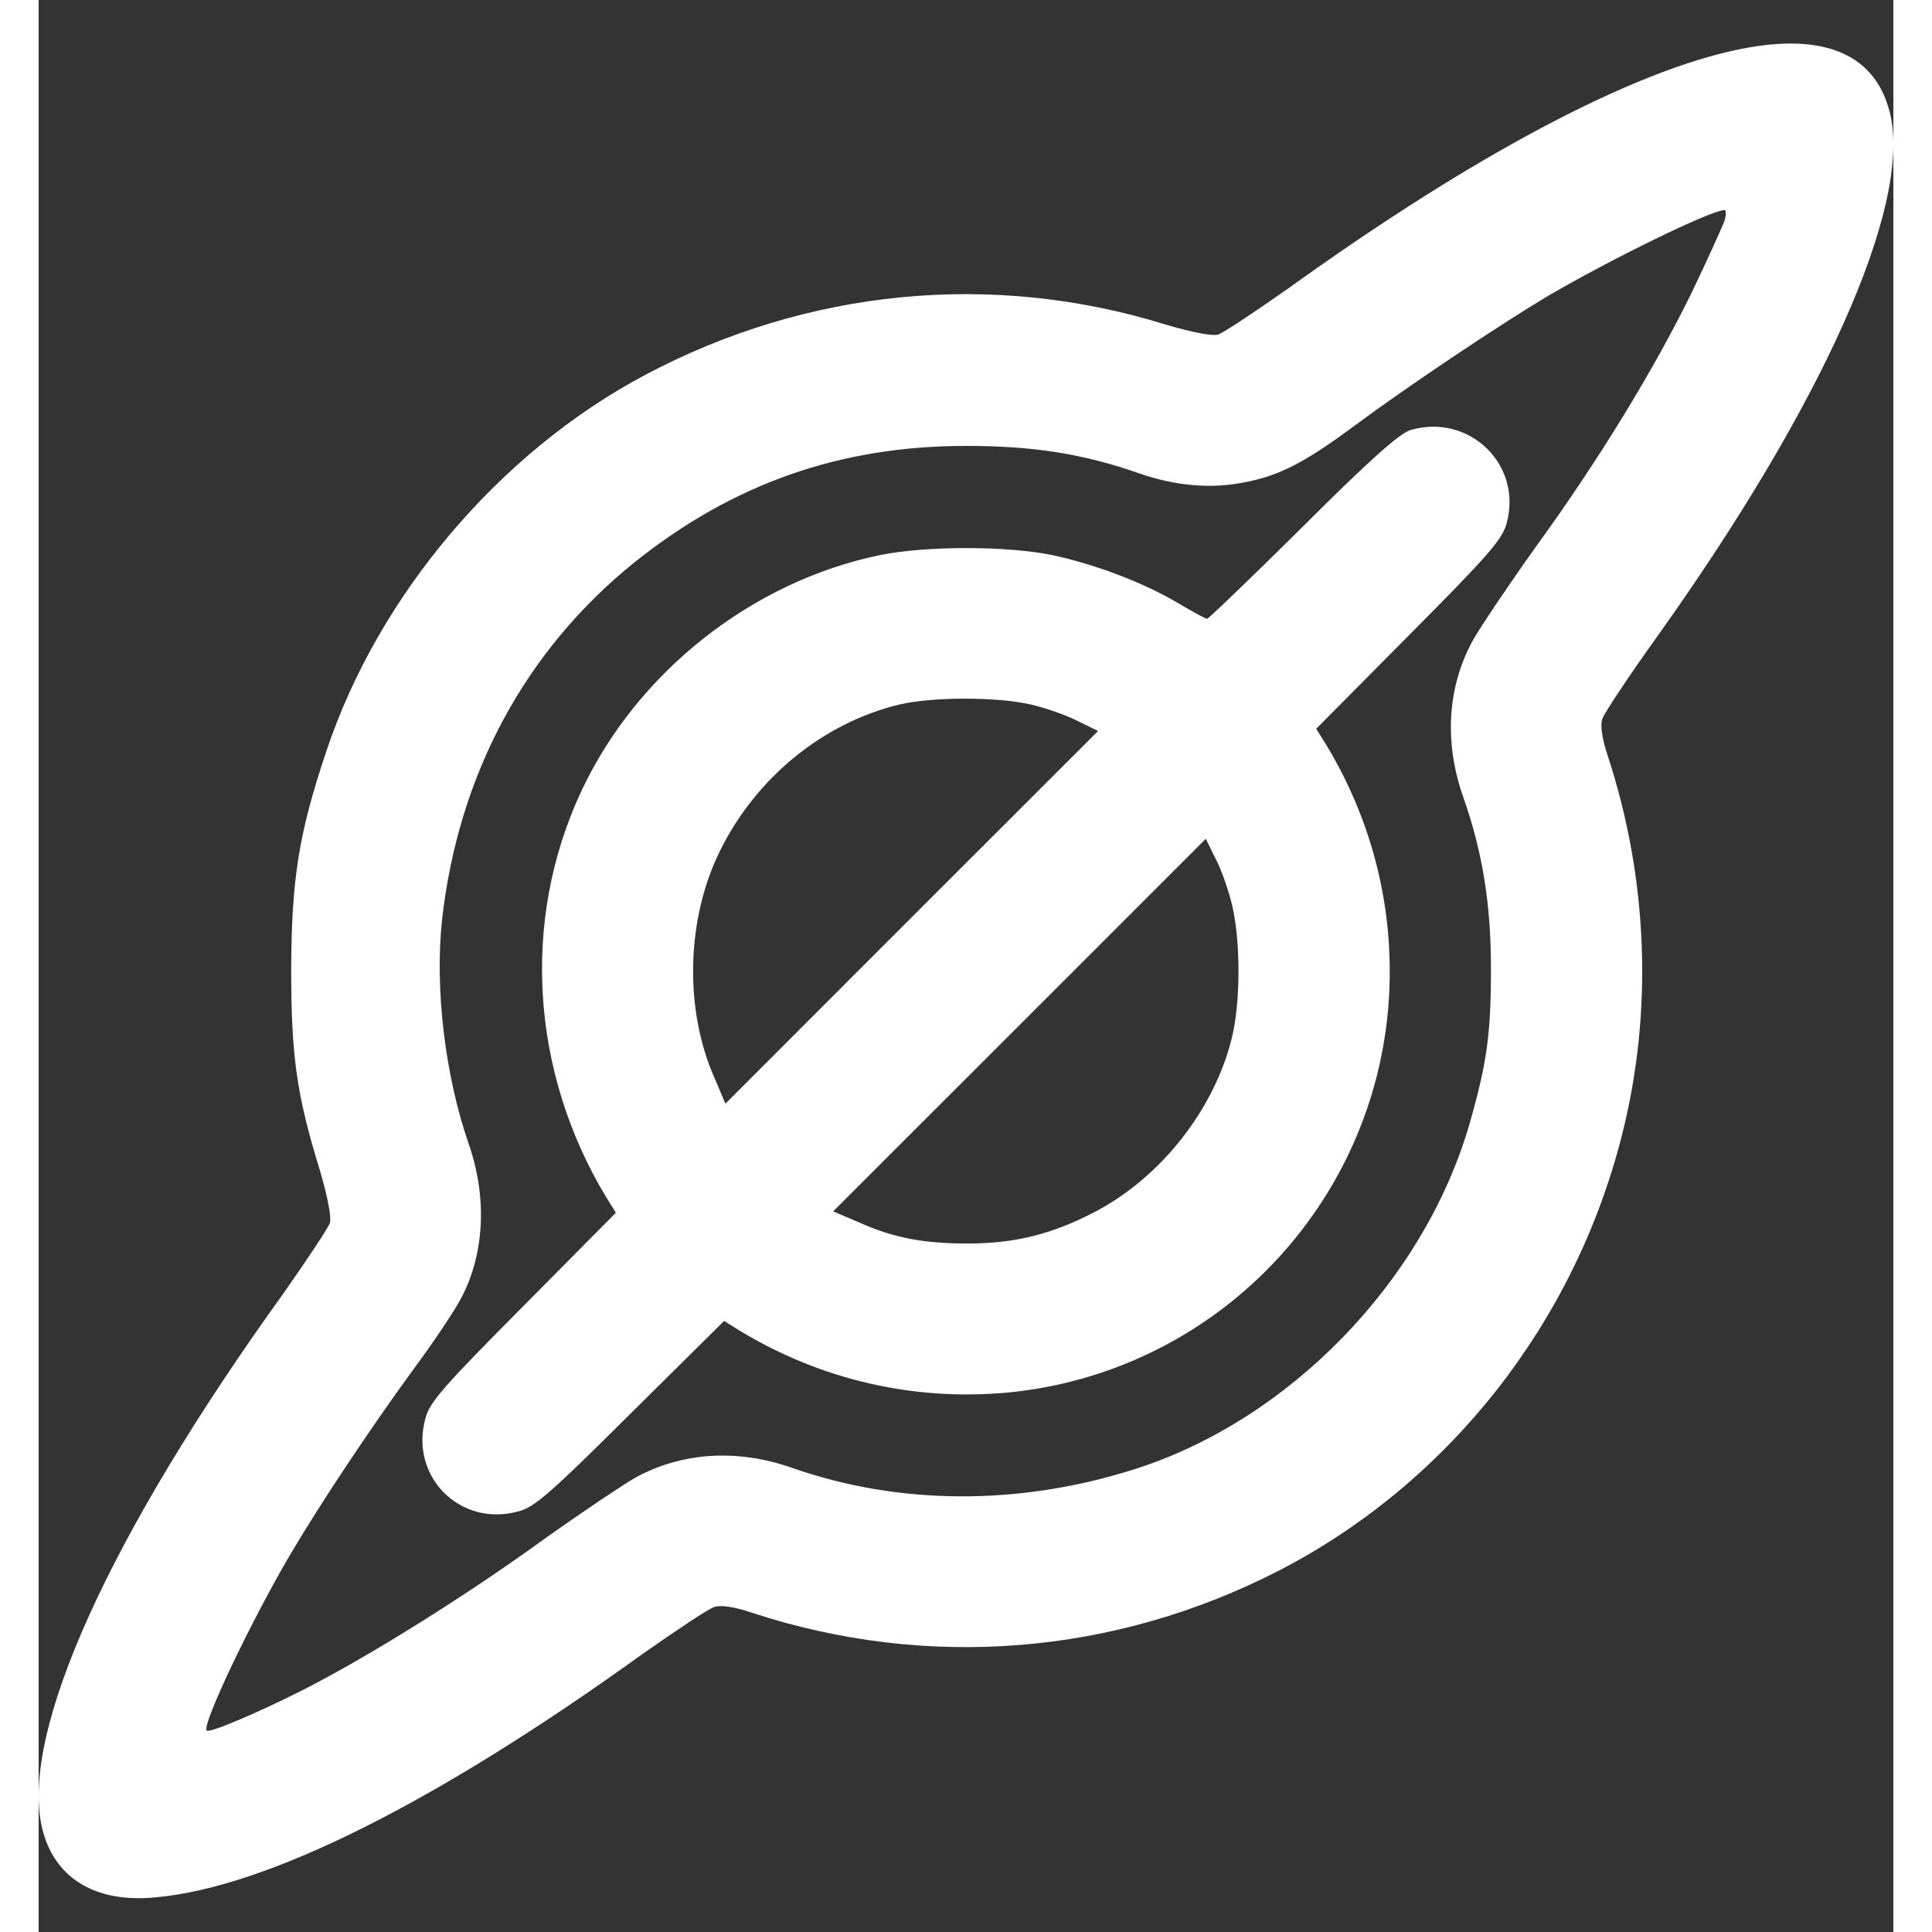
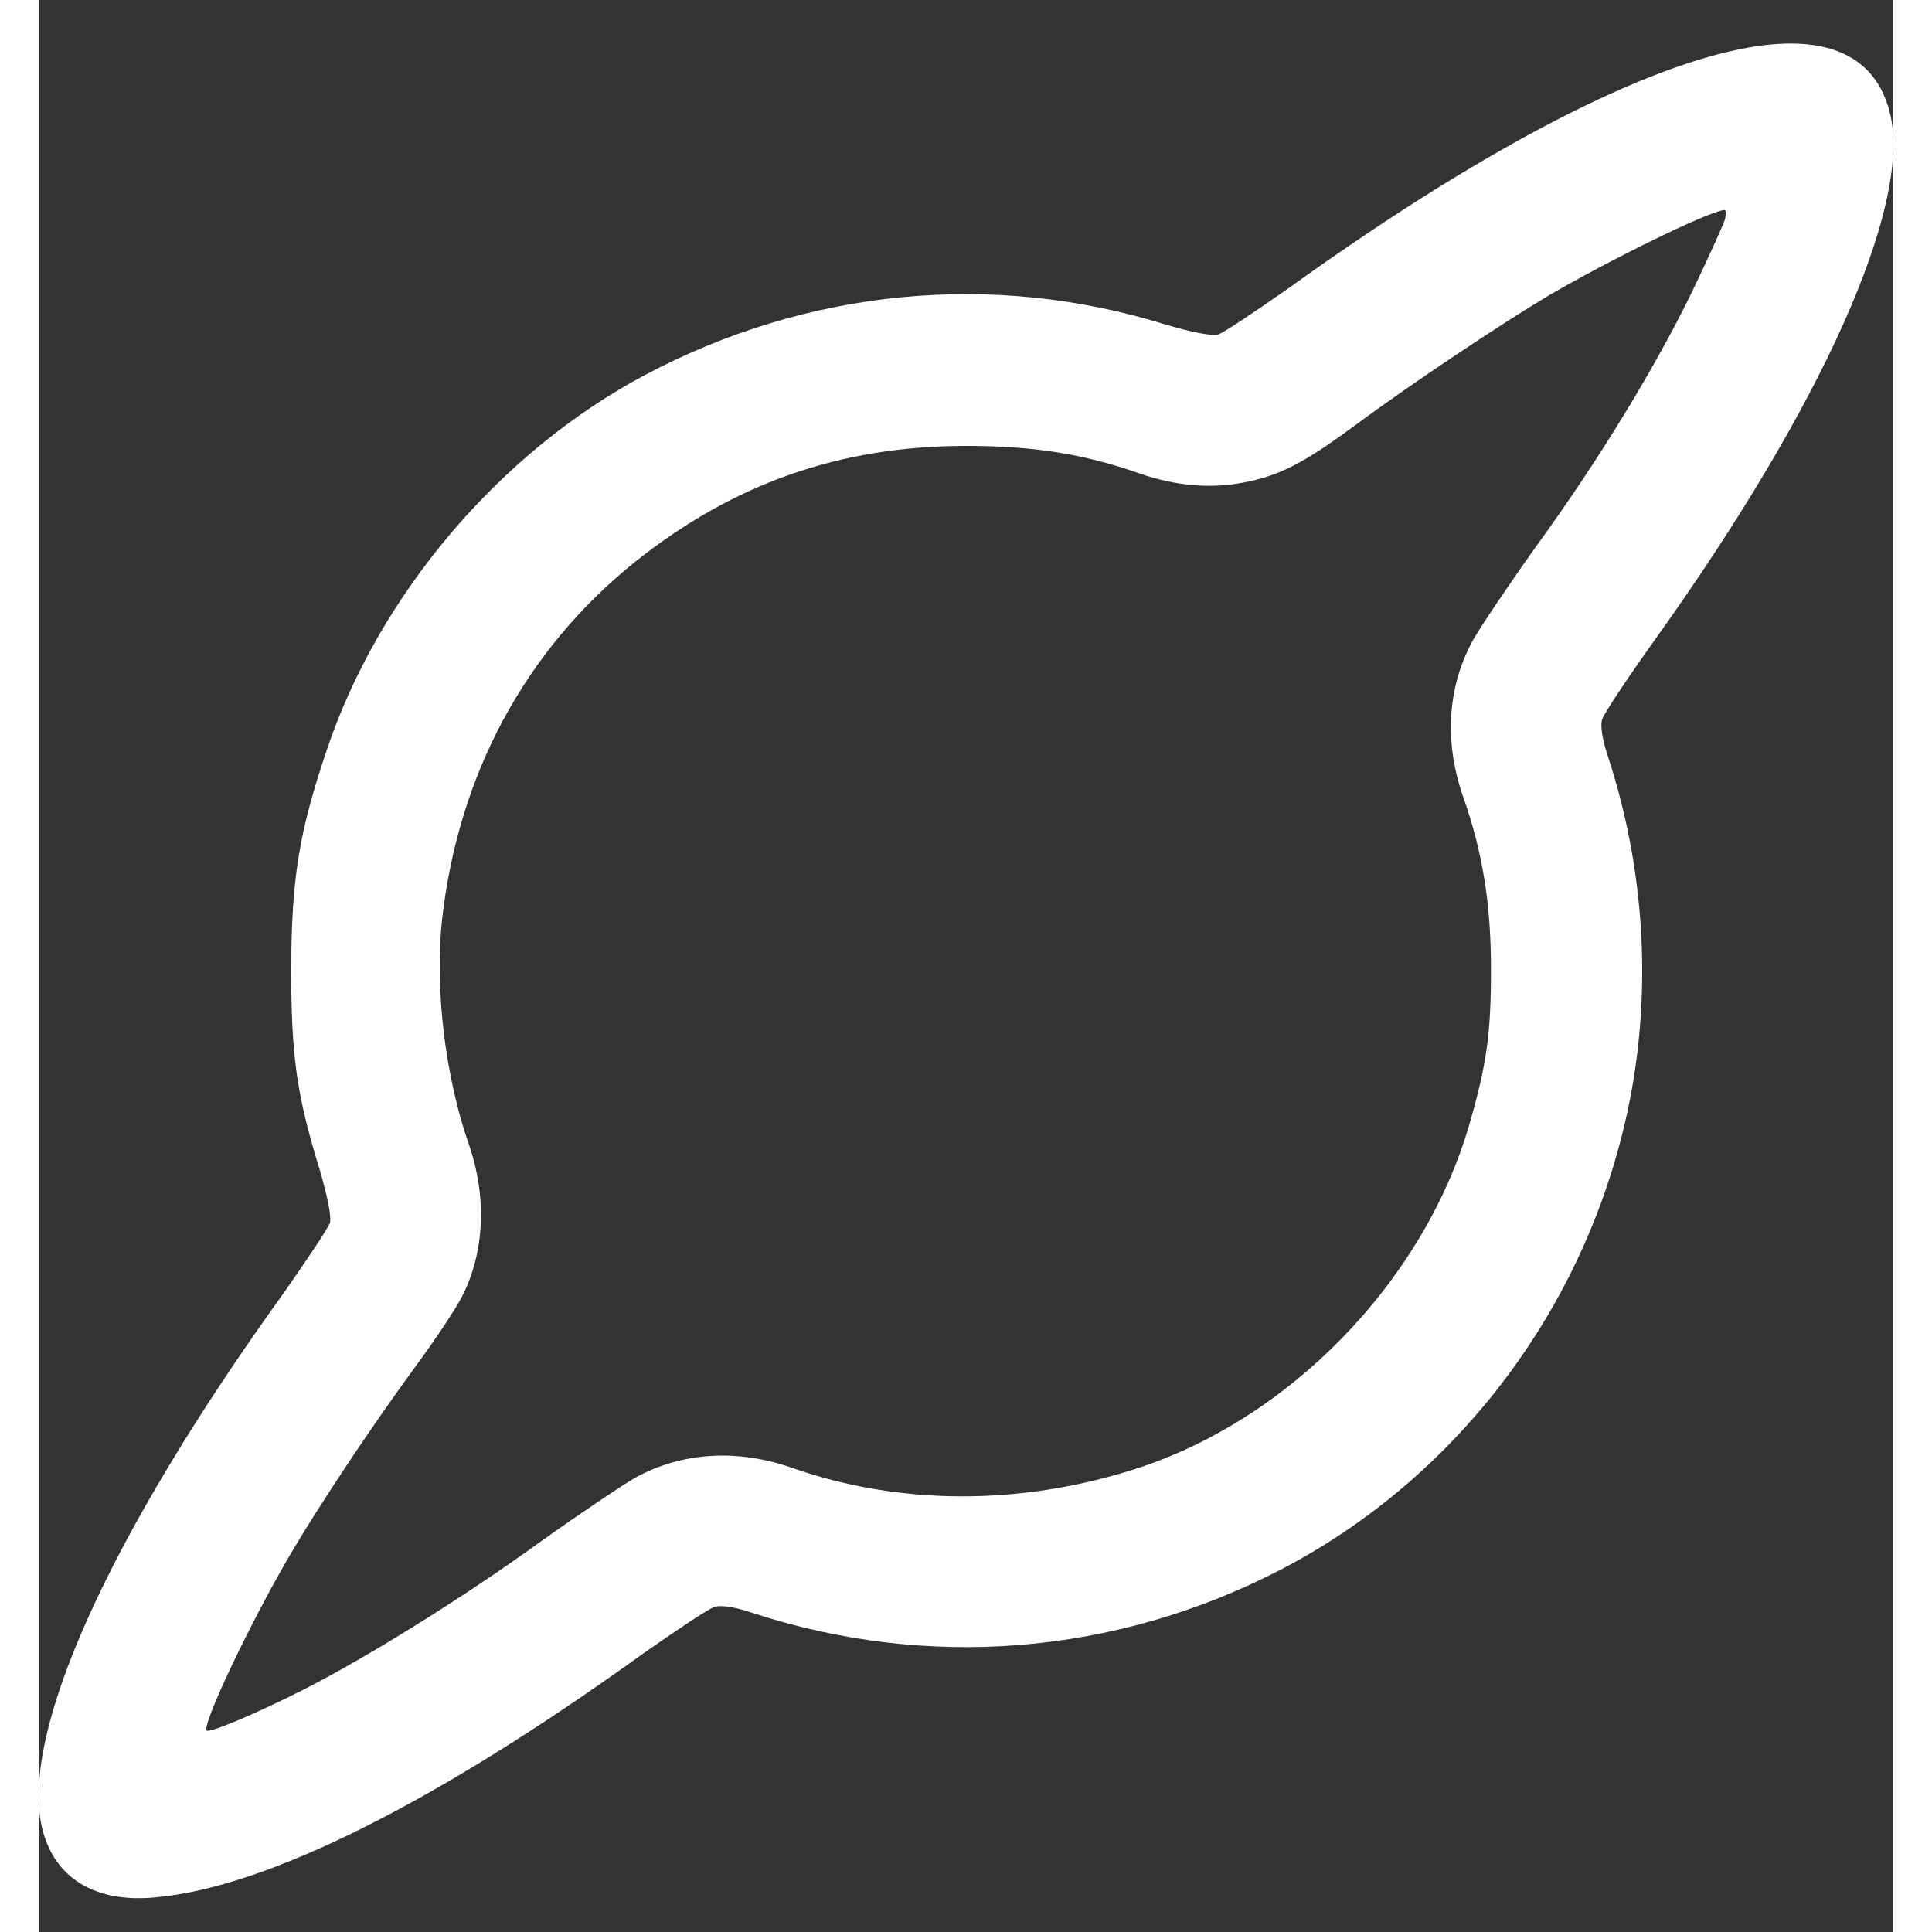
<svg xmlns="http://www.w3.org/2000/svg" width="24" height="24" viewBox="0 0 24 25" fill="#fff">
  <rect x="0" y="0" width="24" height="25" fill="#333333" stroke="none" />
  <path d="M22.02 0.635C20.631 0.914 18.576 2.001 16.179 3.726C15.741 4.033 15.331 4.307 15.263 4.329C15.189 4.352 14.927 4.301 14.58 4.199C12.342 3.504 9.946 3.737 7.845 4.853C5.96 5.855 4.395 7.705 3.723 9.721C3.365 10.785 3.273 11.377 3.268 12.533C3.268 13.66 3.336 14.161 3.638 15.14C3.74 15.488 3.791 15.75 3.769 15.824C3.746 15.892 3.473 16.302 3.165 16.74C0.911 19.871 -0.233 22.405 0.04 23.634C0.188 24.295 0.723 24.631 1.52 24.551C2.96 24.42 5.152 23.321 7.822 21.397C8.26 21.09 8.67 20.816 8.744 20.794C8.824 20.765 9.012 20.794 9.228 20.868C11.5 21.613 13.919 21.42 16.054 20.321C18.246 19.188 19.874 17.122 20.489 14.685C20.893 13.091 20.825 11.372 20.307 9.789C20.233 9.567 20.204 9.385 20.233 9.305C20.256 9.231 20.574 8.753 20.945 8.235C23.079 5.246 24.229 2.684 23.962 1.489C23.785 0.709 23.119 0.413 22.02 0.635ZM21.821 2.838C21.798 2.912 21.61 3.327 21.4 3.766C20.927 4.739 20.199 5.941 19.367 7.085C19.026 7.563 18.667 8.098 18.565 8.275C18.229 8.878 18.183 9.601 18.434 10.313C18.684 11.024 18.793 11.696 18.793 12.533C18.793 13.381 18.741 13.757 18.514 14.548C17.922 16.587 16.174 18.385 14.164 19.017C12.684 19.484 11.135 19.479 9.752 18.995C9.04 18.744 8.317 18.79 7.714 19.125C7.537 19.228 7.002 19.587 6.524 19.928C5.494 20.674 4.247 21.448 3.416 21.87C2.772 22.194 2.209 22.427 2.175 22.393C2.106 22.325 2.755 20.964 3.262 20.105C3.649 19.45 4.281 18.499 4.85 17.719C5.124 17.349 5.403 16.928 5.477 16.78C5.773 16.205 5.801 15.488 5.568 14.81C5.26 13.928 5.124 12.795 5.22 11.901C5.431 10.022 6.296 8.417 7.708 7.278C8.983 6.259 10.367 5.77 12.001 5.77C12.872 5.77 13.521 5.872 14.249 6.128C14.711 6.288 15.172 6.328 15.599 6.242C16.054 6.157 16.384 5.986 17.028 5.508C17.751 4.973 18.912 4.199 19.533 3.828C20.352 3.35 21.61 2.735 21.81 2.718C21.838 2.713 21.838 2.77 21.821 2.838Z" />
-   <path d="M17.751 5.565C17.608 5.61 17.221 5.952 16.356 6.817C15.695 7.472 15.138 8.007 15.12 8.007C15.098 8.007 14.933 7.916 14.751 7.808C14.312 7.546 13.675 7.301 13.111 7.182C12.524 7.062 11.483 7.062 10.891 7.182C9.228 7.523 7.731 8.707 7.014 10.256C6.245 11.912 6.37 13.871 7.338 15.482L7.469 15.693L6.268 16.905C5.249 17.93 5.055 18.146 5.004 18.357C4.799 19.108 5.454 19.763 6.205 19.558C6.416 19.507 6.632 19.313 7.657 18.294L8.87 17.093L9.08 17.224C10.128 17.856 11.318 18.129 12.524 18.021C15.143 17.776 17.215 15.704 17.46 13.085C17.569 11.878 17.295 10.688 16.663 9.641L16.532 9.43L17.734 8.218C18.753 7.193 18.946 6.977 18.997 6.766C19.202 6.009 18.508 5.343 17.751 5.565ZM12.843 9.117C13.037 9.163 13.316 9.26 13.453 9.334L13.709 9.459L11.3 11.867L8.887 14.281L8.744 13.945C8.352 13.057 8.38 11.89 8.818 11.007C9.285 10.062 10.15 9.356 11.135 9.117C11.568 9.015 12.399 9.015 12.843 9.117ZM15.445 11.719C15.553 12.18 15.553 12.949 15.445 13.41C15.223 14.343 14.528 15.232 13.669 15.681C13.111 15.972 12.633 16.091 12.018 16.091C11.454 16.091 11.056 16.017 10.617 15.818L10.281 15.675L12.695 13.262L15.103 10.854L15.229 11.11C15.303 11.246 15.399 11.525 15.445 11.719Z" />
</svg>